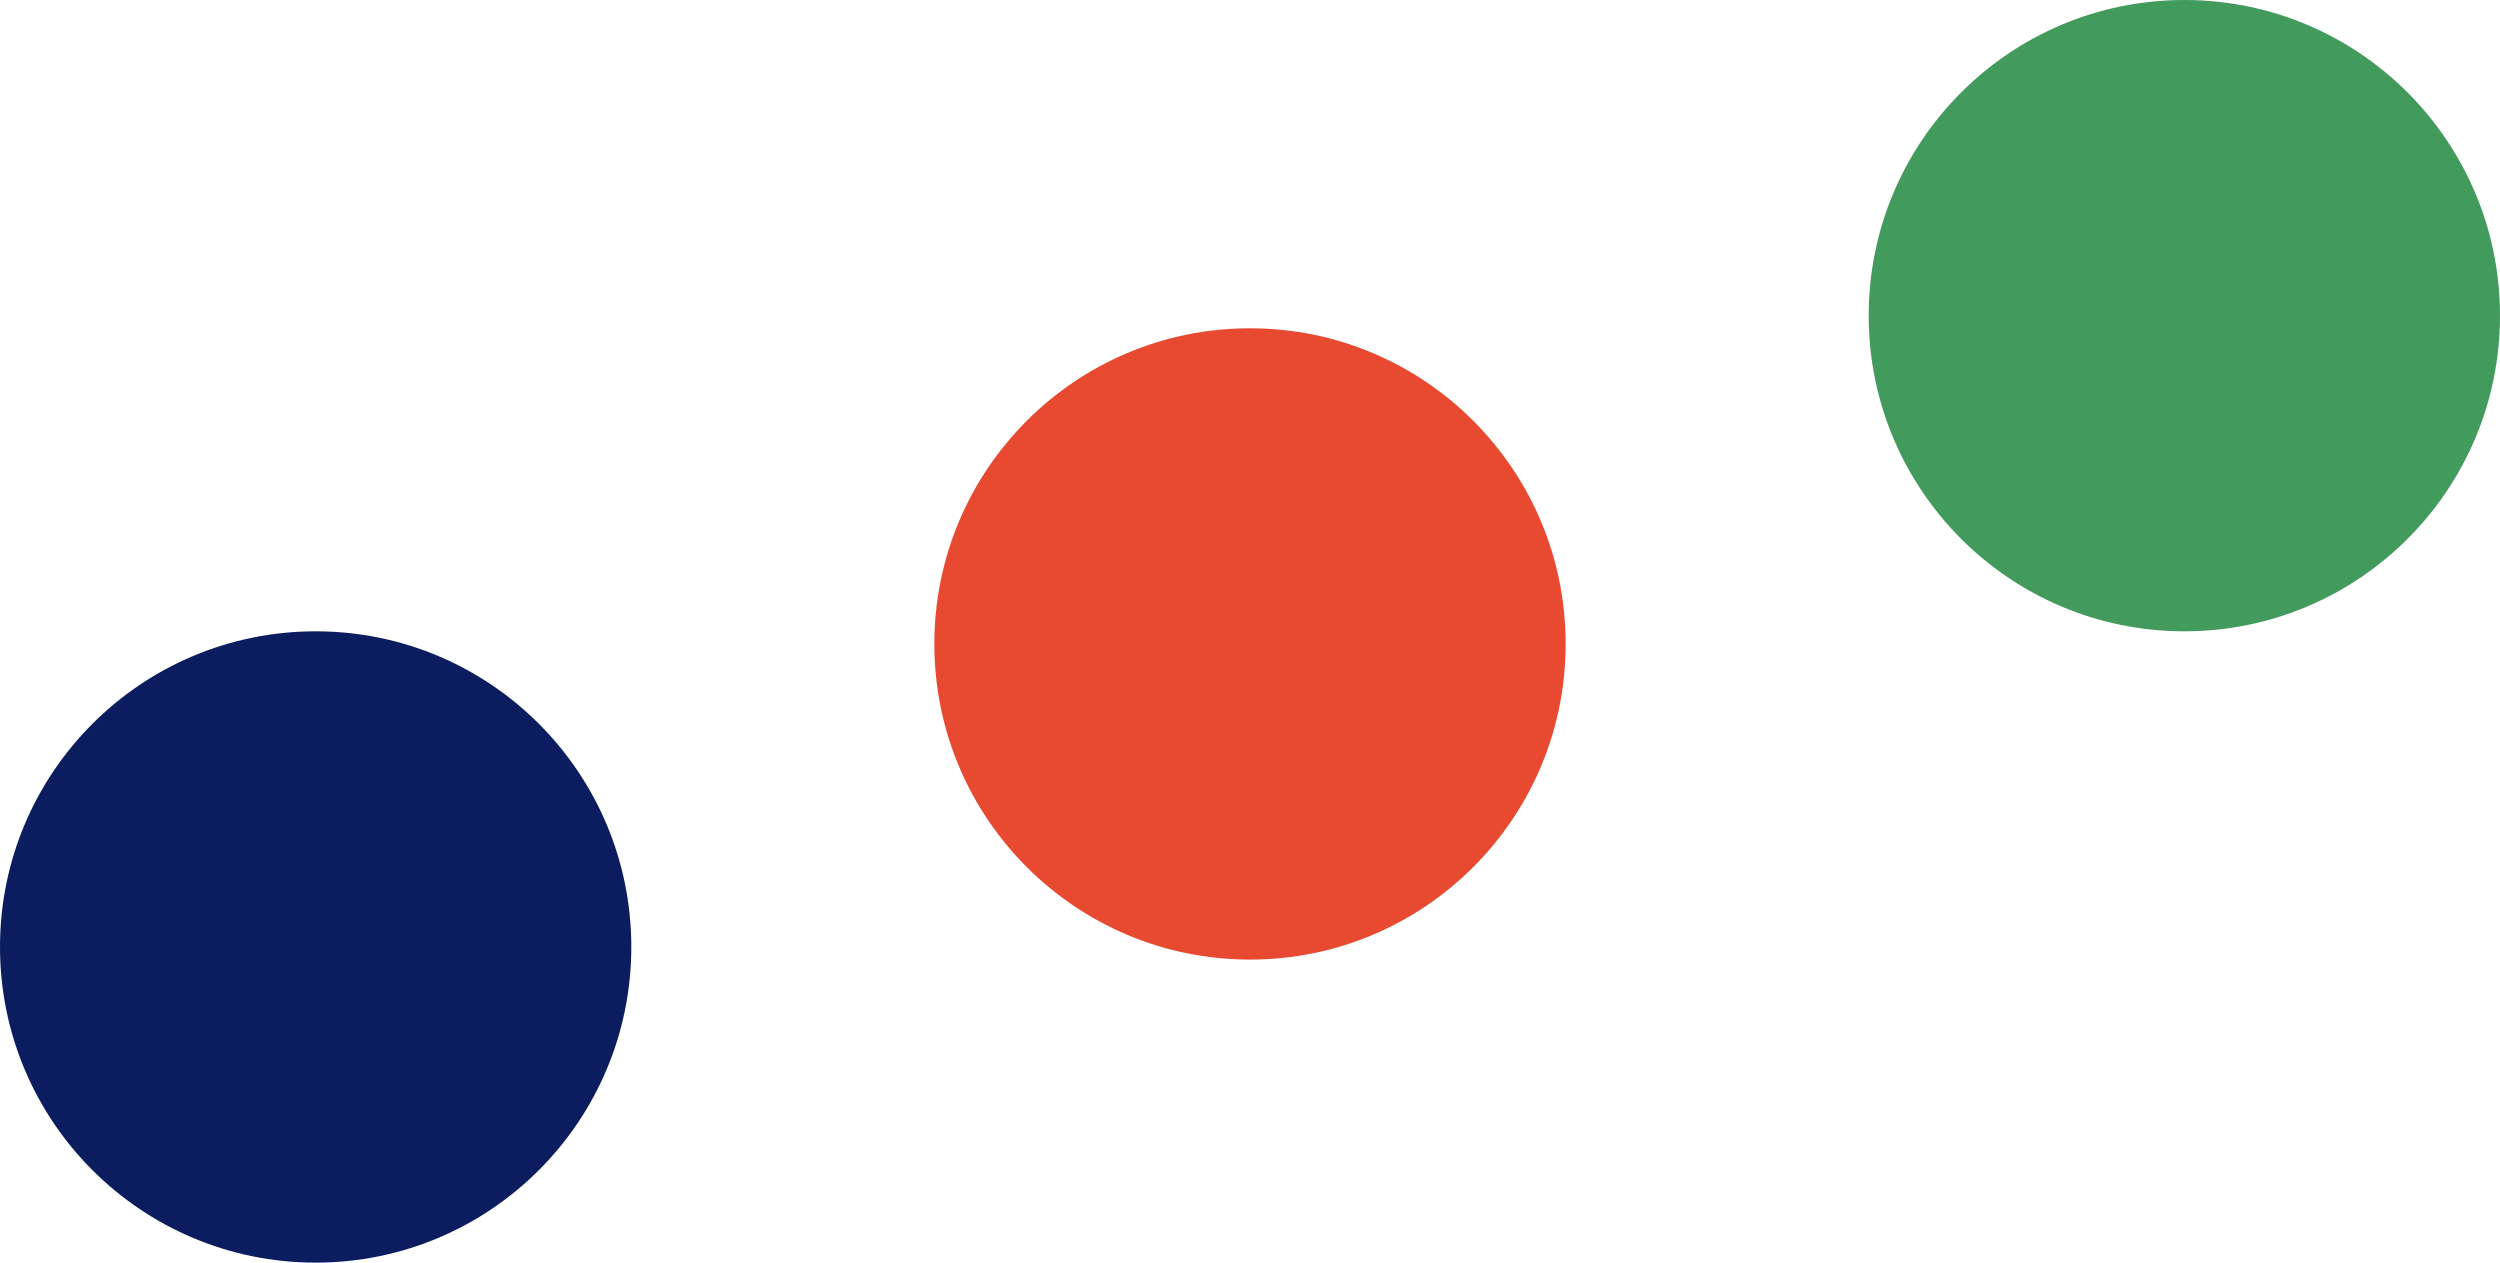
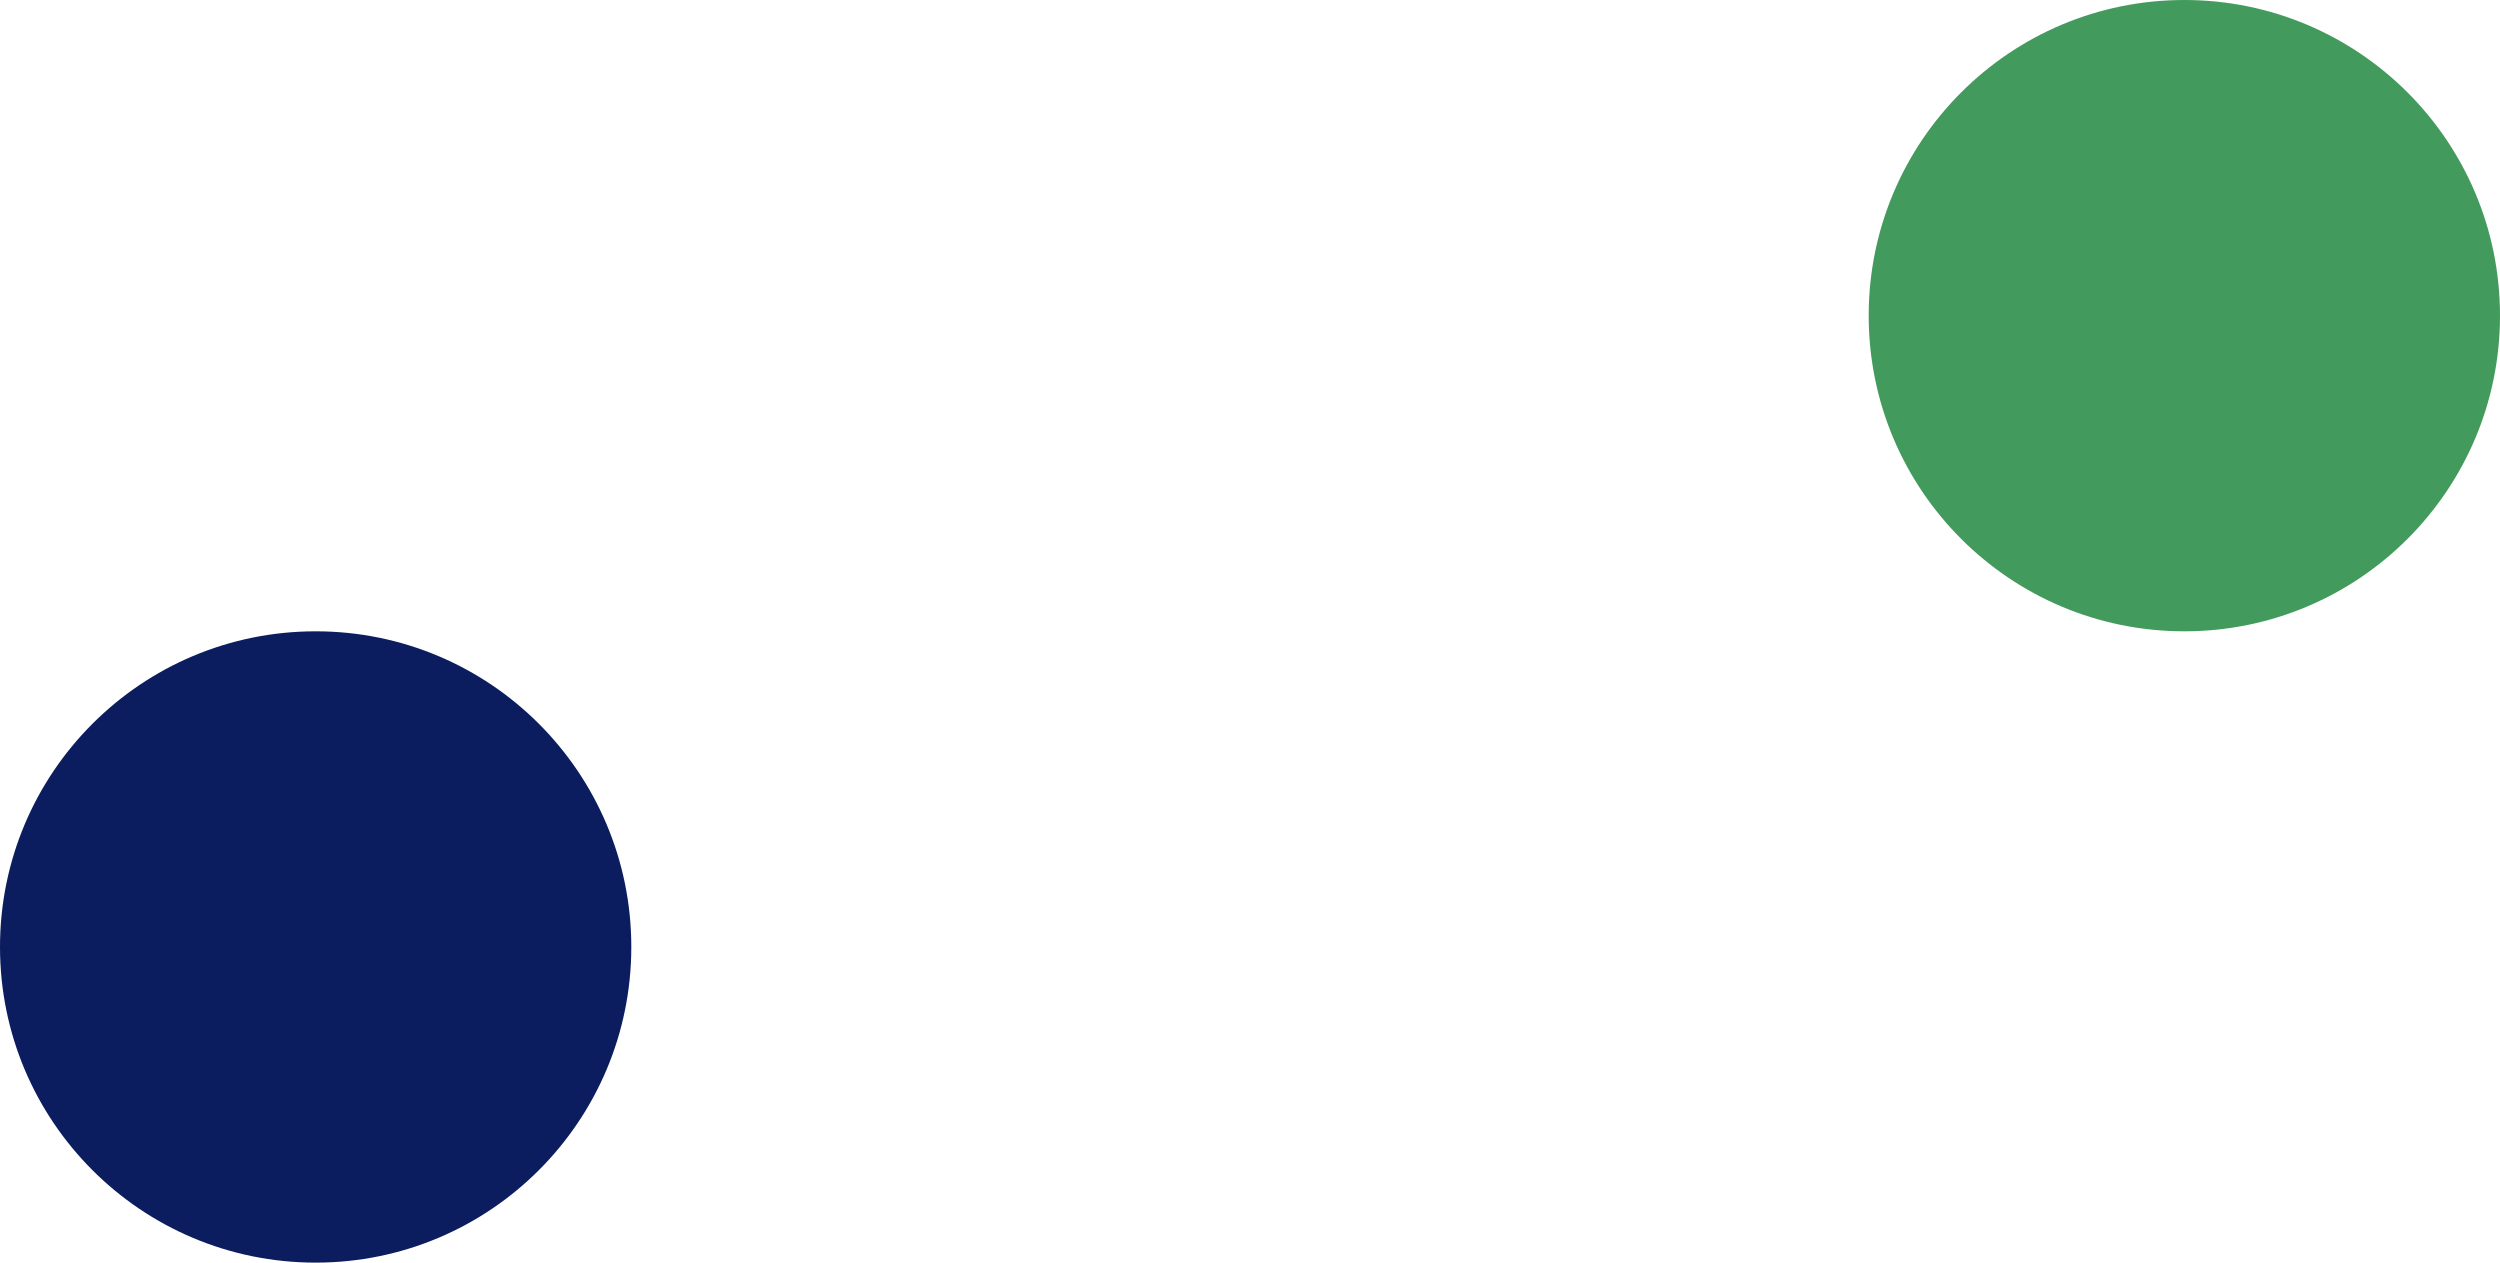
<svg xmlns="http://www.w3.org/2000/svg" width="99" height="50" viewBox="0 0 99 50" fill="none">
  <circle cx="12.5" cy="37.5" r="12.5" fill="#0B1D5F" />
-   <circle cx="49.5" cy="25.5" r="12.5" fill="#E84A31" />
  <circle cx="86.5" cy="12.5" r="12.5" fill="#439A5D" />
</svg>